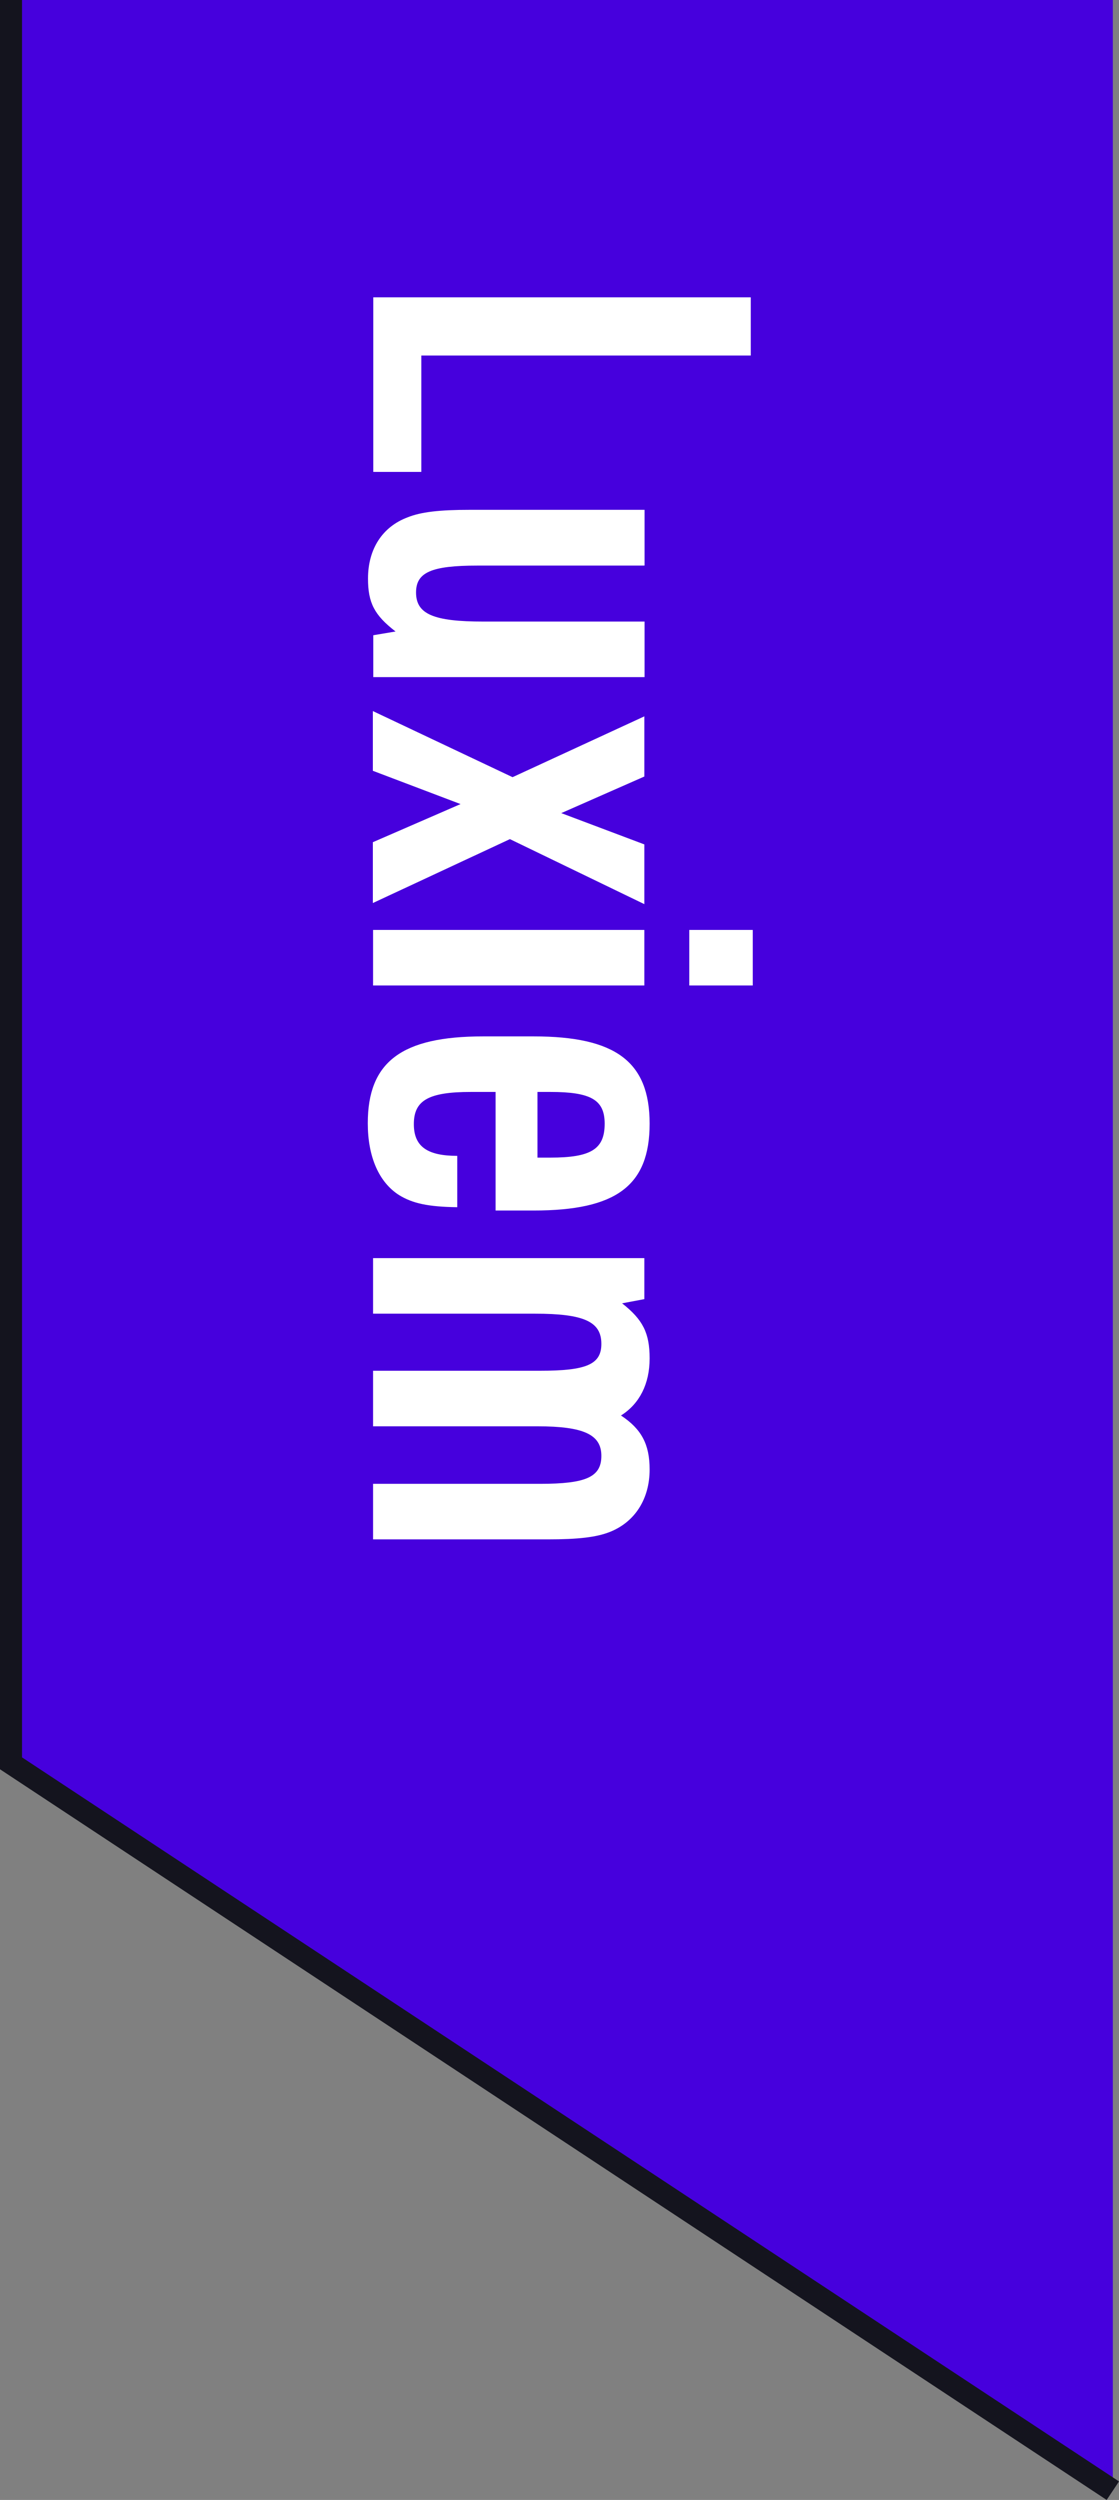
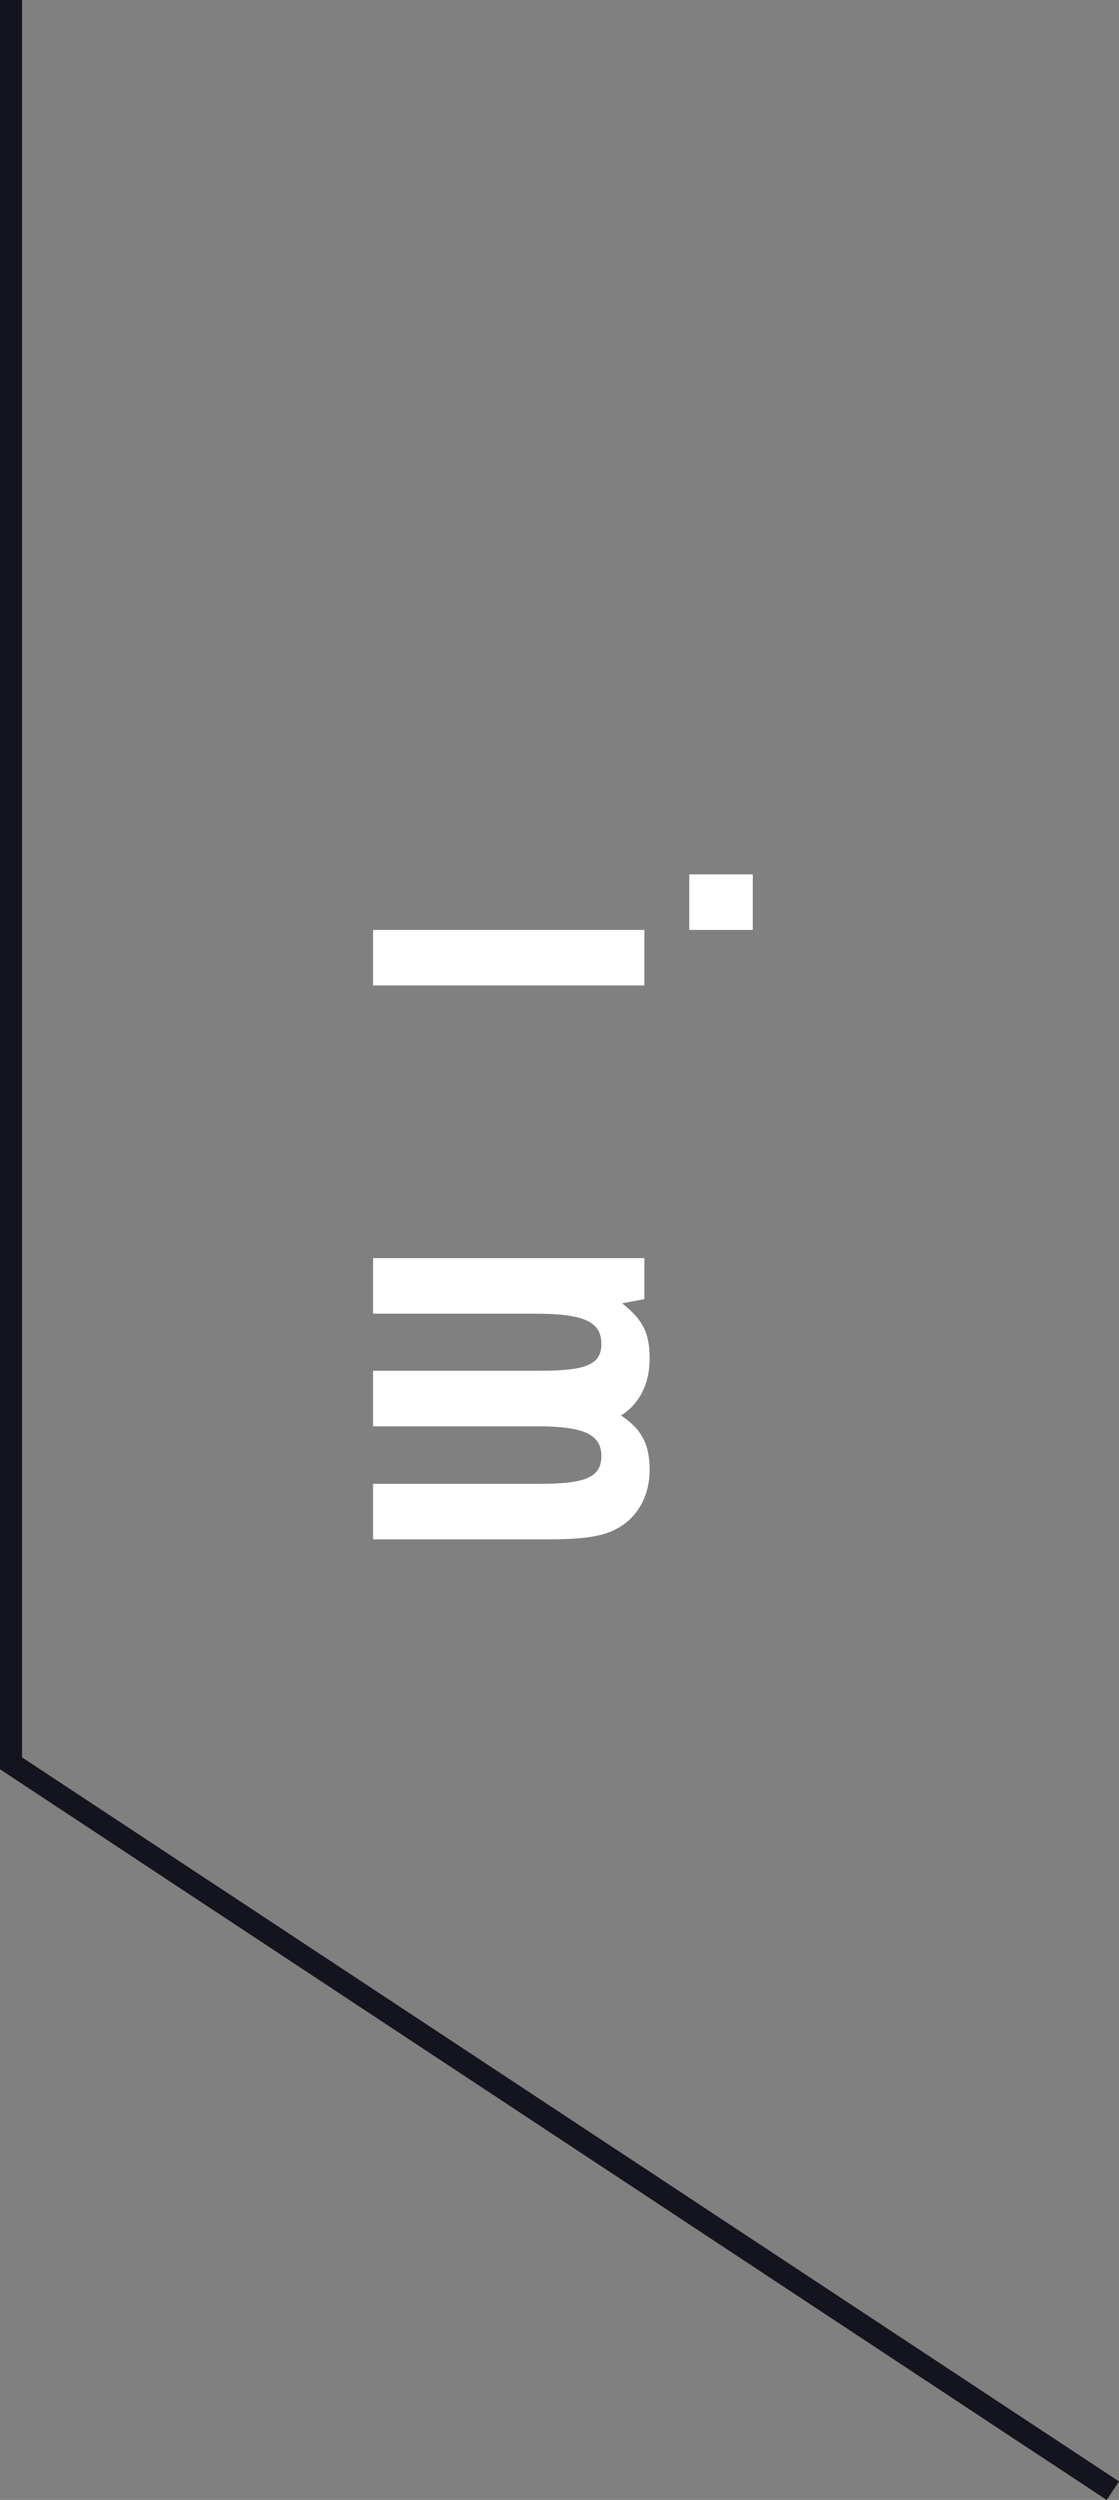
<svg xmlns="http://www.w3.org/2000/svg" id="_レイヤー_1" viewBox="0 0 50.78 113.42">
  <rect x="0" y="0" width="50.78" height="113.42" fill="#808080" stroke="none" />
  <defs>
    <style>.cls-1{fill:#fff;}.cls-2{fill:#14141e;}.cls-3{fill:#4600dd;}</style>
  </defs>
  <g>
-     <polygon class="cls-3" points=".5 0 50.5 0 50.5 113 .5 80 .5 0" />
    <g>
-       <path class="cls-1" d="M34.07,13.49v2.64h-14.95v5.28h-2.18v-7.92h17.14Z" />
-       <path class="cls-1" d="M29.24,25.66h-7.58c-2.09,0-2.78,.31-2.78,1.22,0,.98,.79,1.32,3.05,1.32h7.32v2.52h-12.31v-1.9l1.01-.17c-.96-.74-1.25-1.3-1.25-2.4,0-1.34,.65-2.35,1.8-2.78,.6-.24,1.42-.34,2.83-.34h7.92v2.52Z" />
-       <path class="cls-1" d="M29.24,32.49v2.74l-3.77,1.66,3.77,1.42v2.71l-6.1-2.95-6.22,2.9v-2.76l3.98-1.73-3.98-1.51v-2.71l6.34,3,5.98-2.76Z" />
-       <path class="cls-1" d="M29.24,42.19v2.52h-12.31v-2.52h12.31Zm4.92,0v2.52h-2.88v-2.52h2.88Z" />
-       <path class="cls-1" d="M21.37,49.54c-1.92,0-2.59,.38-2.59,1.46,0,1.01,.6,1.44,1.97,1.44v2.33c-1.32-.02-2.02-.17-2.64-.55-.91-.58-1.42-1.73-1.42-3.26,0-2.79,1.54-3.94,5.23-3.94h2.3c3.72,0,5.26,1.15,5.26,3.96s-1.51,3.94-5.26,3.94h-1.73v-5.38h-1.13Zm3.02,2.98h.58c1.85,0,2.47-.38,2.47-1.54,0-1.08-.62-1.44-2.47-1.44h-.58v2.98Z" />
+       <path class="cls-1" d="M29.24,42.19v2.52h-12.31v-2.52h12.31Zm4.92,0h-2.88v-2.52h2.88Z" />
      <path class="cls-1" d="M29.24,57.07v1.87l-1.01,.19c.94,.74,1.25,1.34,1.25,2.5s-.46,2.06-1.3,2.59c.94,.62,1.3,1.32,1.3,2.45,0,1.34-.67,2.38-1.8,2.83-.6,.24-1.42,.34-2.83,.34h-7.92v-2.52h7.58c2.09,0,2.78-.31,2.78-1.27s-.79-1.34-2.9-1.34h-7.46v-2.52h7.58c2.11,0,2.78-.29,2.78-1.22,0-1.01-.79-1.37-3.02-1.37h-7.34v-2.52h12.31Z" />
    </g>
  </g>
  <polygon class="cls-2" points="50.22 113.42 0 80.27 0 0 1 0 1 79.73 50.78 112.58 50.22 113.42" />
</svg>